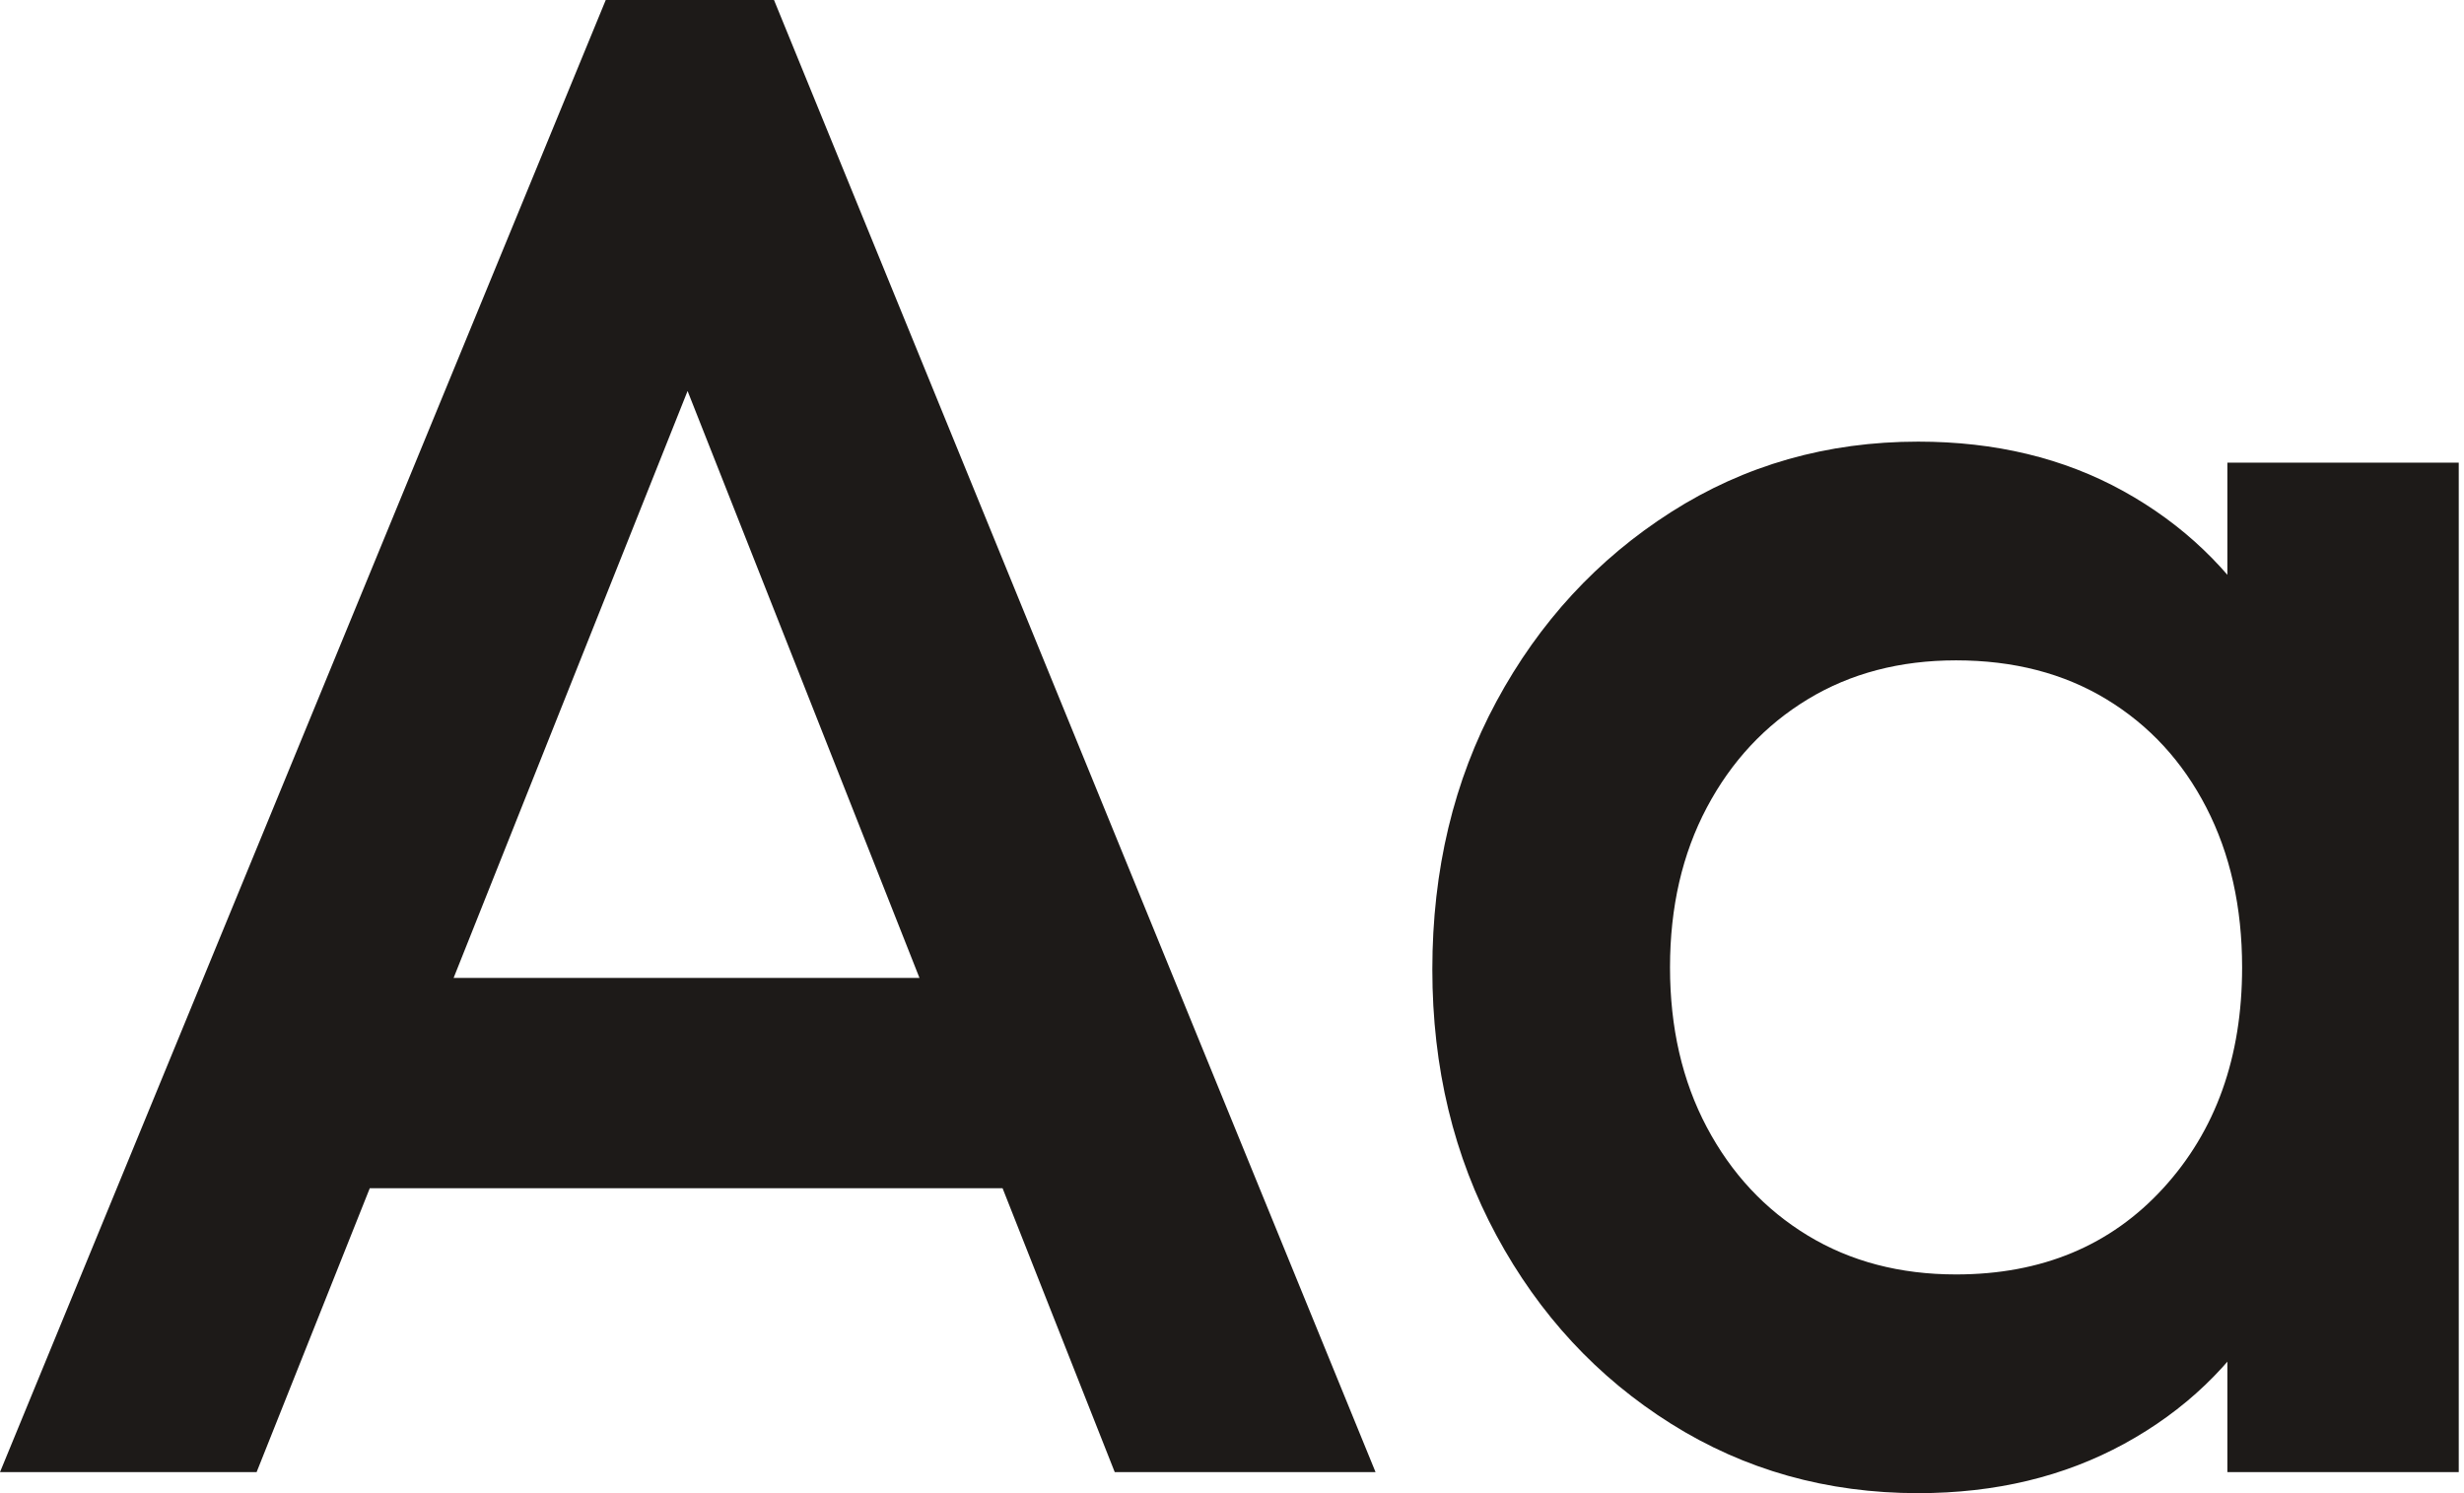
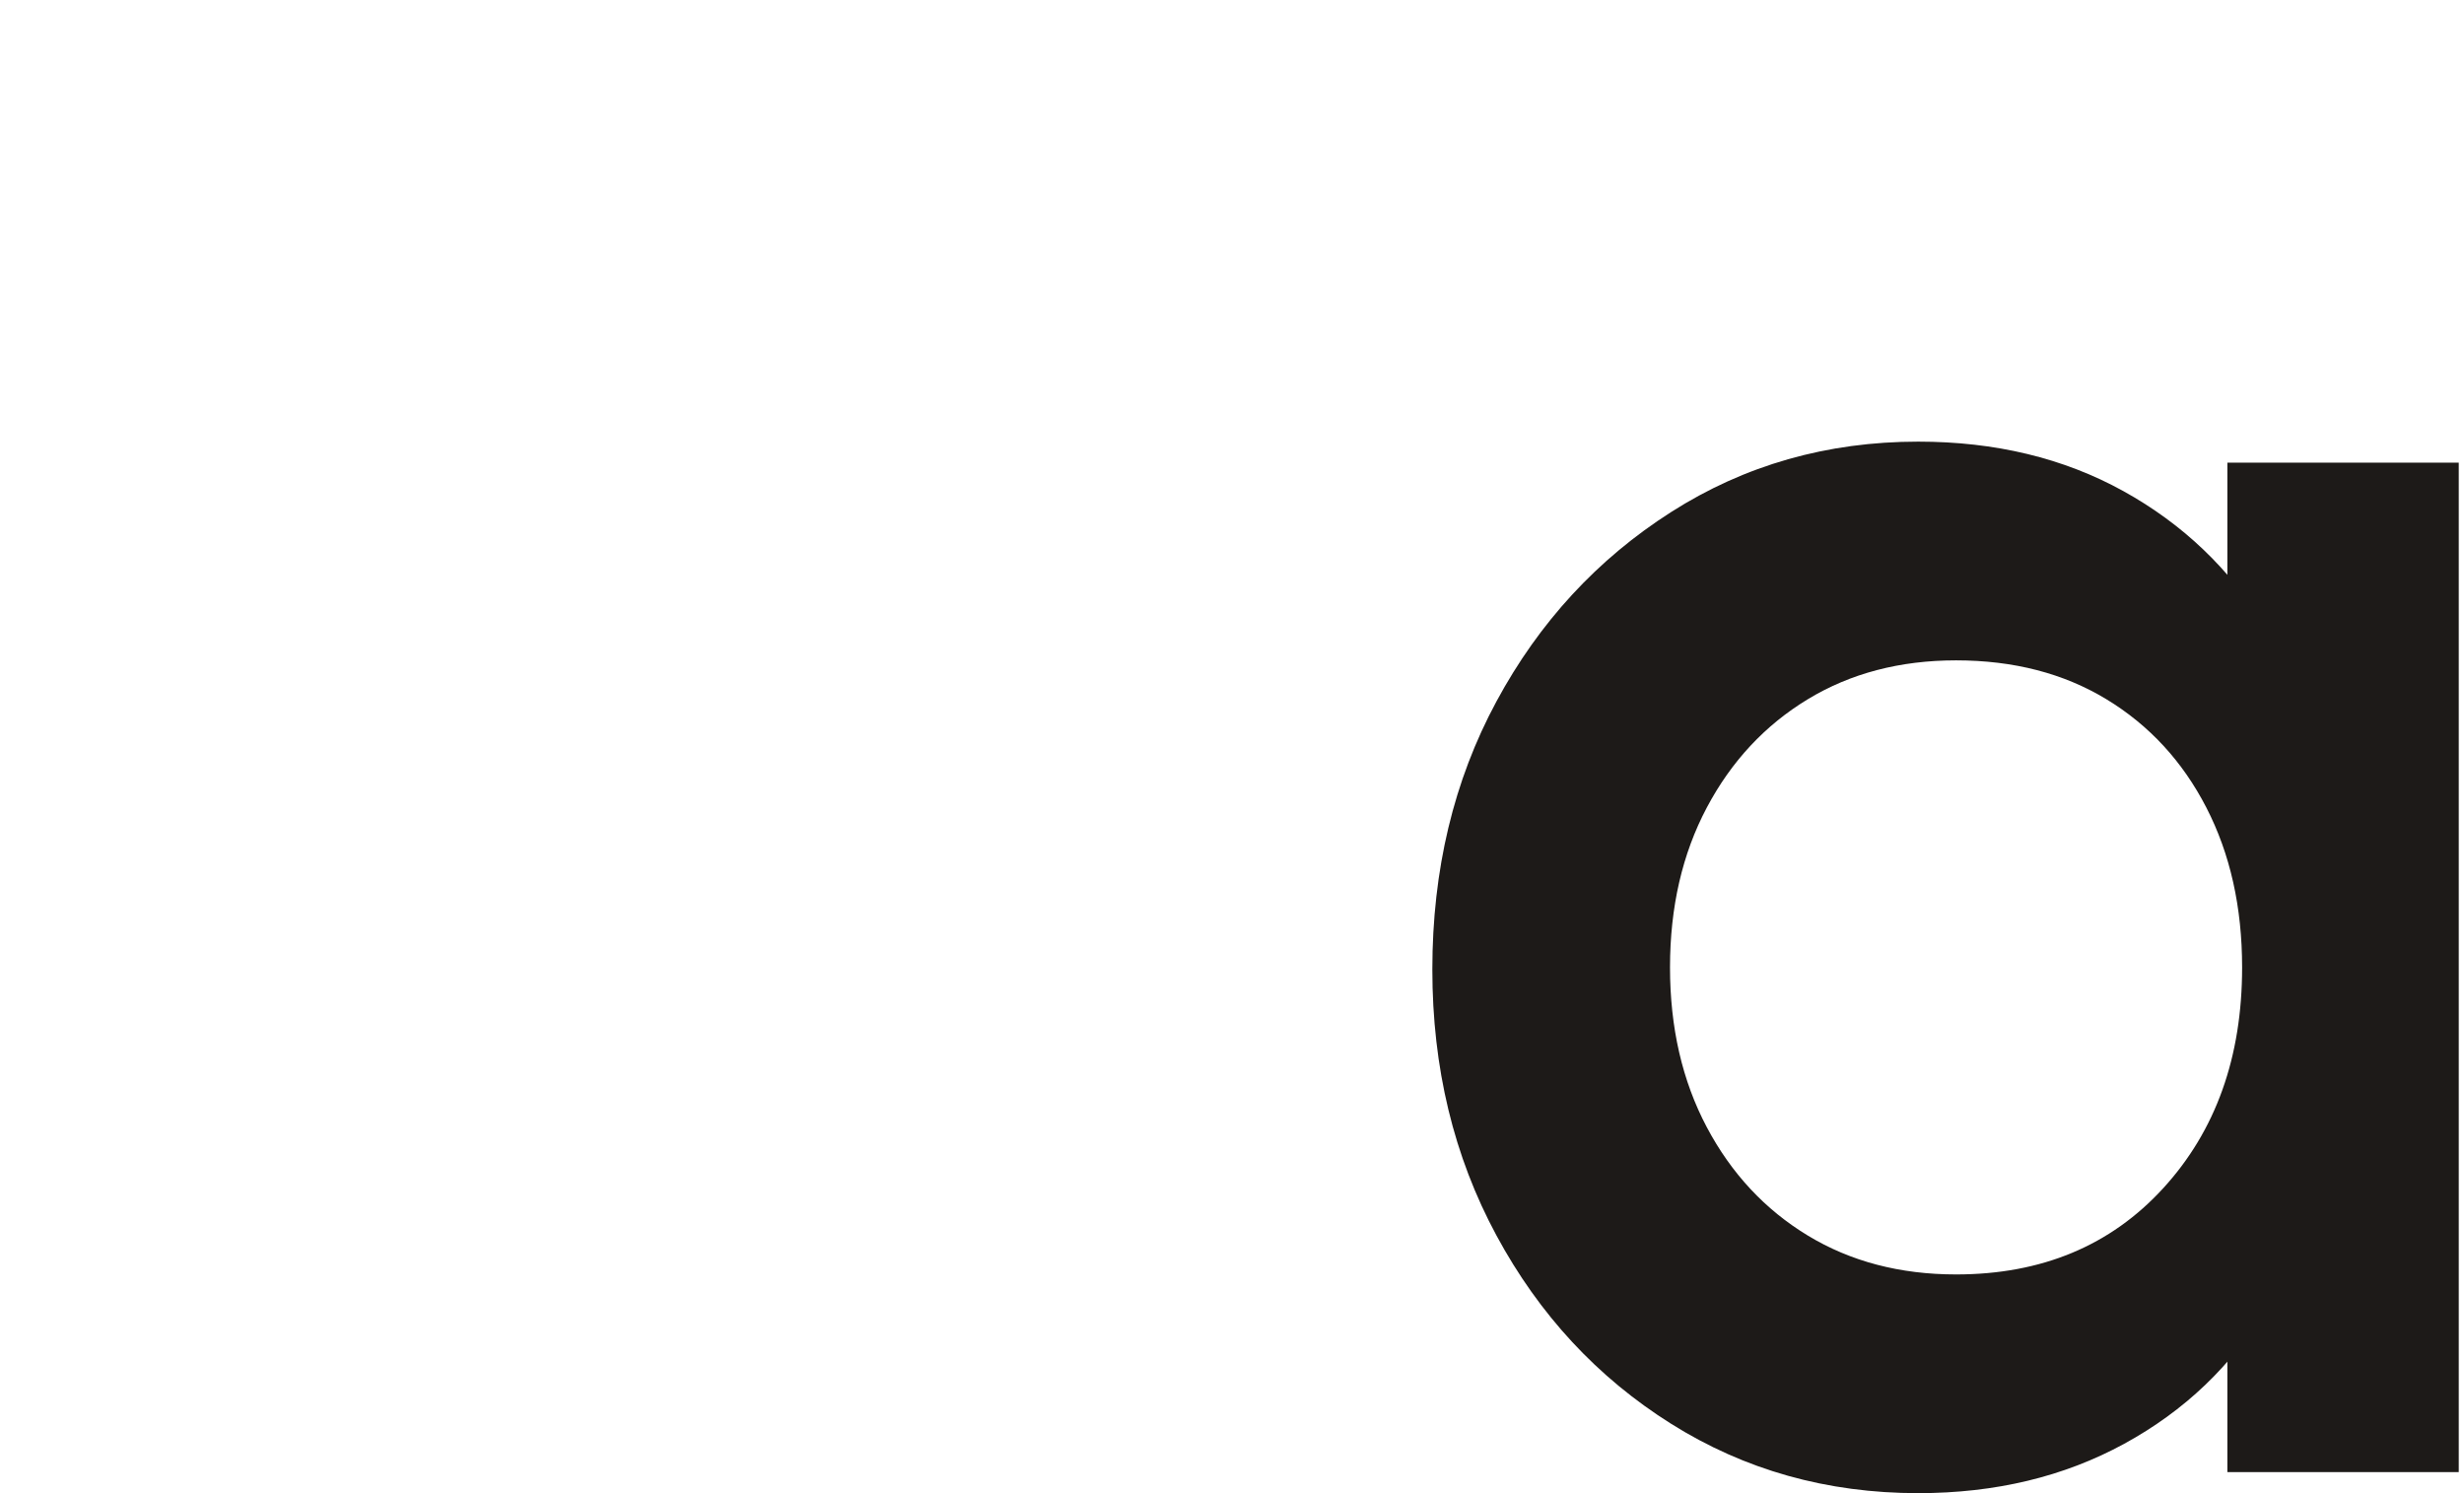
<svg xmlns="http://www.w3.org/2000/svg" width="297px" height="180px" viewBox="0 0 297 180" version="1.1">
  <title>Aa</title>
  <g id="Workbench" stroke="none" stroke-width="1" fill="none" fill-rule="evenodd">
    <g id="Case---Captino" transform="translate(-240, -3841)" fill="#1D1A18" fill-rule="nonzero">
      <g id="Group-22" transform="translate(240, 3787)">
        <g id="Aa" transform="translate(0, 54)">
-           <path d="M0,177.465 L73.014,0 L93.296,0 L165.803,177.465 L134.366,177.465 L77.577,33.718 L88.225,33.718 L30.93,177.465 L0,177.465 Z M36,143.239 L36,117.887 L130.056,117.887 L130.056,143.239 L36,143.239 Z" id="Shape" />
          <path d="M231.211,180 C220.225,180 210.296,177.211 201.423,171.634 C192.549,166.056 185.535,158.493 180.38,148.944 C175.225,139.394 172.648,128.704 172.648,116.873 C172.648,104.873 175.225,94.099 180.38,84.549 C185.535,75 192.549,67.394 201.423,61.732 C210.296,56.07 220.225,53.239 231.211,53.239 C240.507,53.239 248.746,55.225 255.93,59.197 C263.113,63.169 268.817,68.62 273.042,75.549 C277.268,82.479 279.38,90.338 279.38,99.127 L279.38,134.113 C279.38,142.901 277.31,150.761 273.169,157.69 C269.028,164.62 263.324,170.07 256.056,174.042 C248.789,178.014 240.507,180 231.211,180 Z M235.775,153.634 C246.085,153.634 254.408,150.169 260.746,143.239 C267.085,136.31 270.254,127.437 270.254,116.62 C270.254,109.352 268.817,102.93 265.944,97.352 C263.07,91.775 259.056,87.423 253.901,84.296 C248.746,81.169 242.704,79.606 235.775,79.606 C229.014,79.606 223.056,81.169 217.901,84.296 C212.746,87.423 208.69,91.775 205.732,97.352 C202.775,102.93 201.296,109.352 201.296,116.62 C201.296,123.887 202.775,130.31 205.732,135.887 C208.69,141.465 212.746,145.817 217.901,148.944 C223.056,152.07 229.014,153.634 235.775,153.634 Z M268.479,177.465 L268.479,144.761 L273.296,115.099 L268.479,85.69 L268.479,55.775 L296.366,55.775 L296.366,177.465 L268.479,177.465 Z" id="Shape" />
        </g>
      </g>
    </g>
  </g>
</svg>